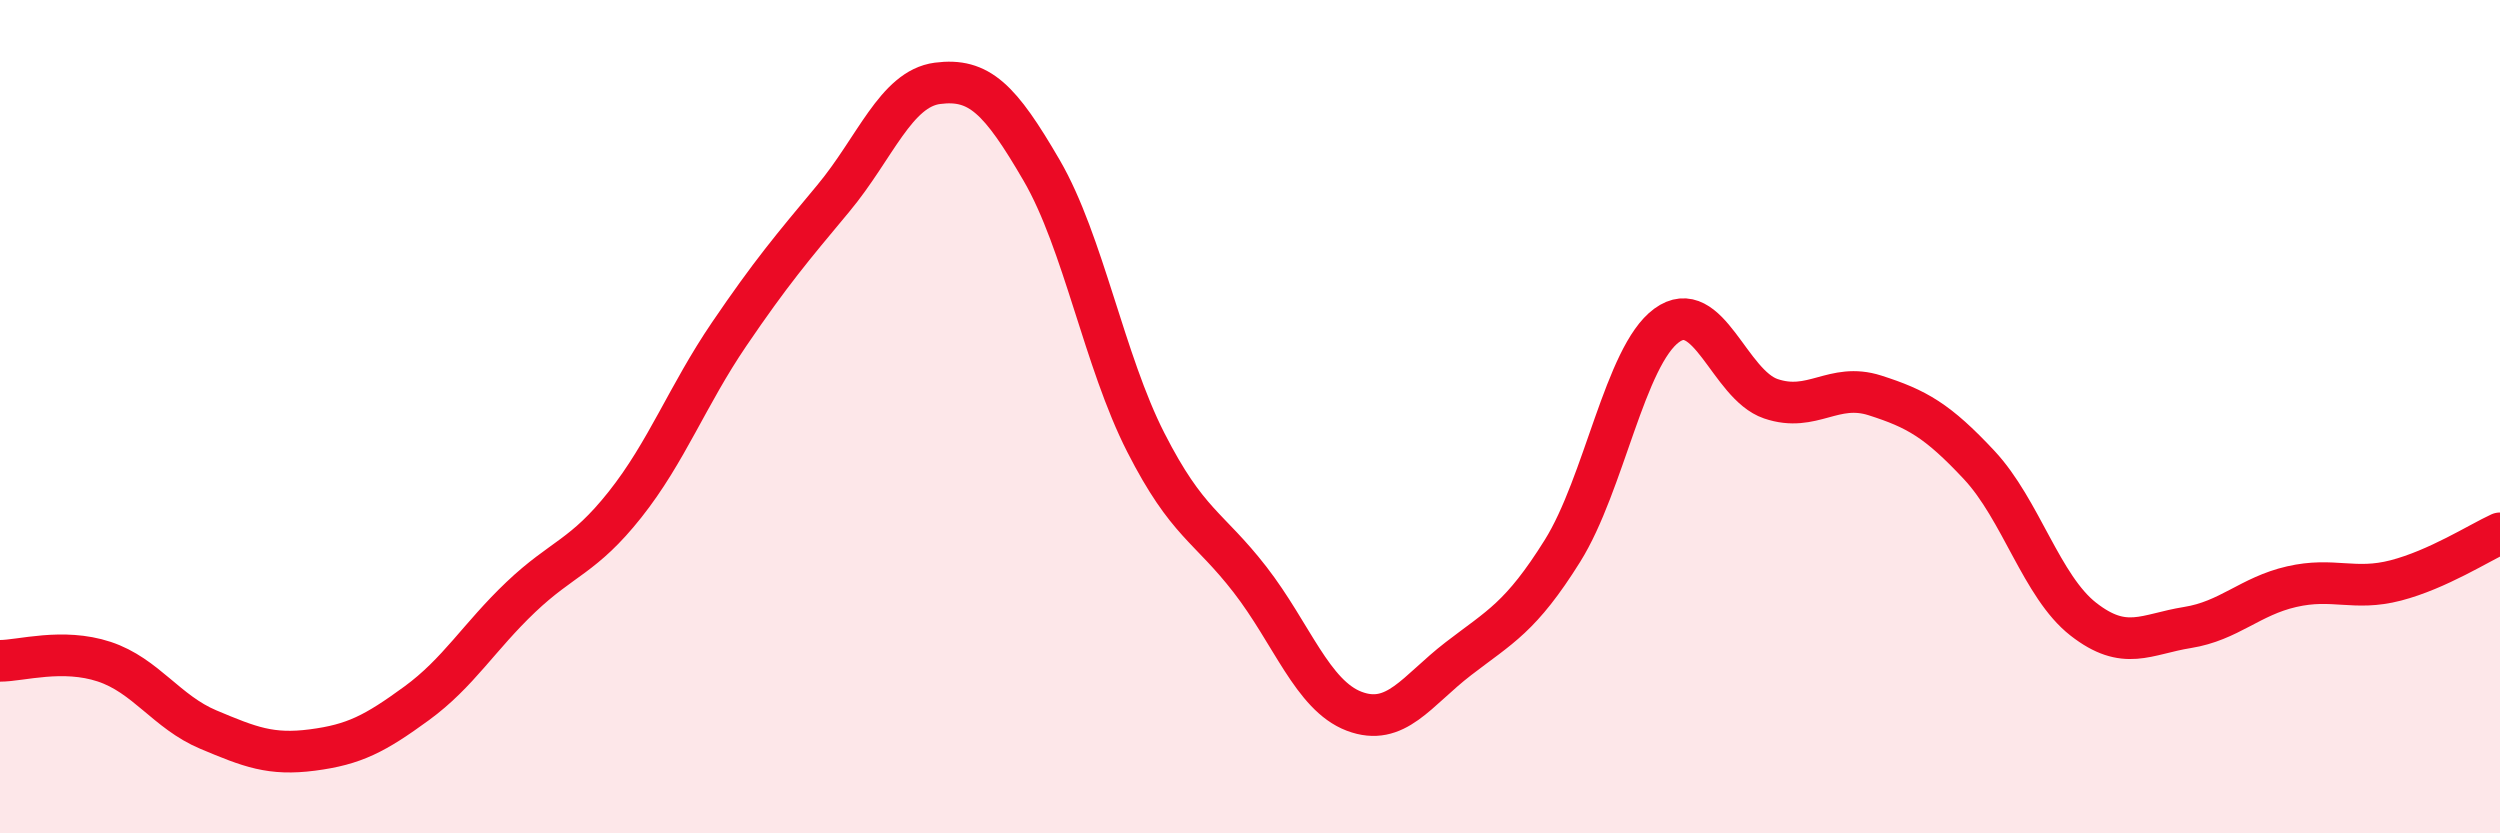
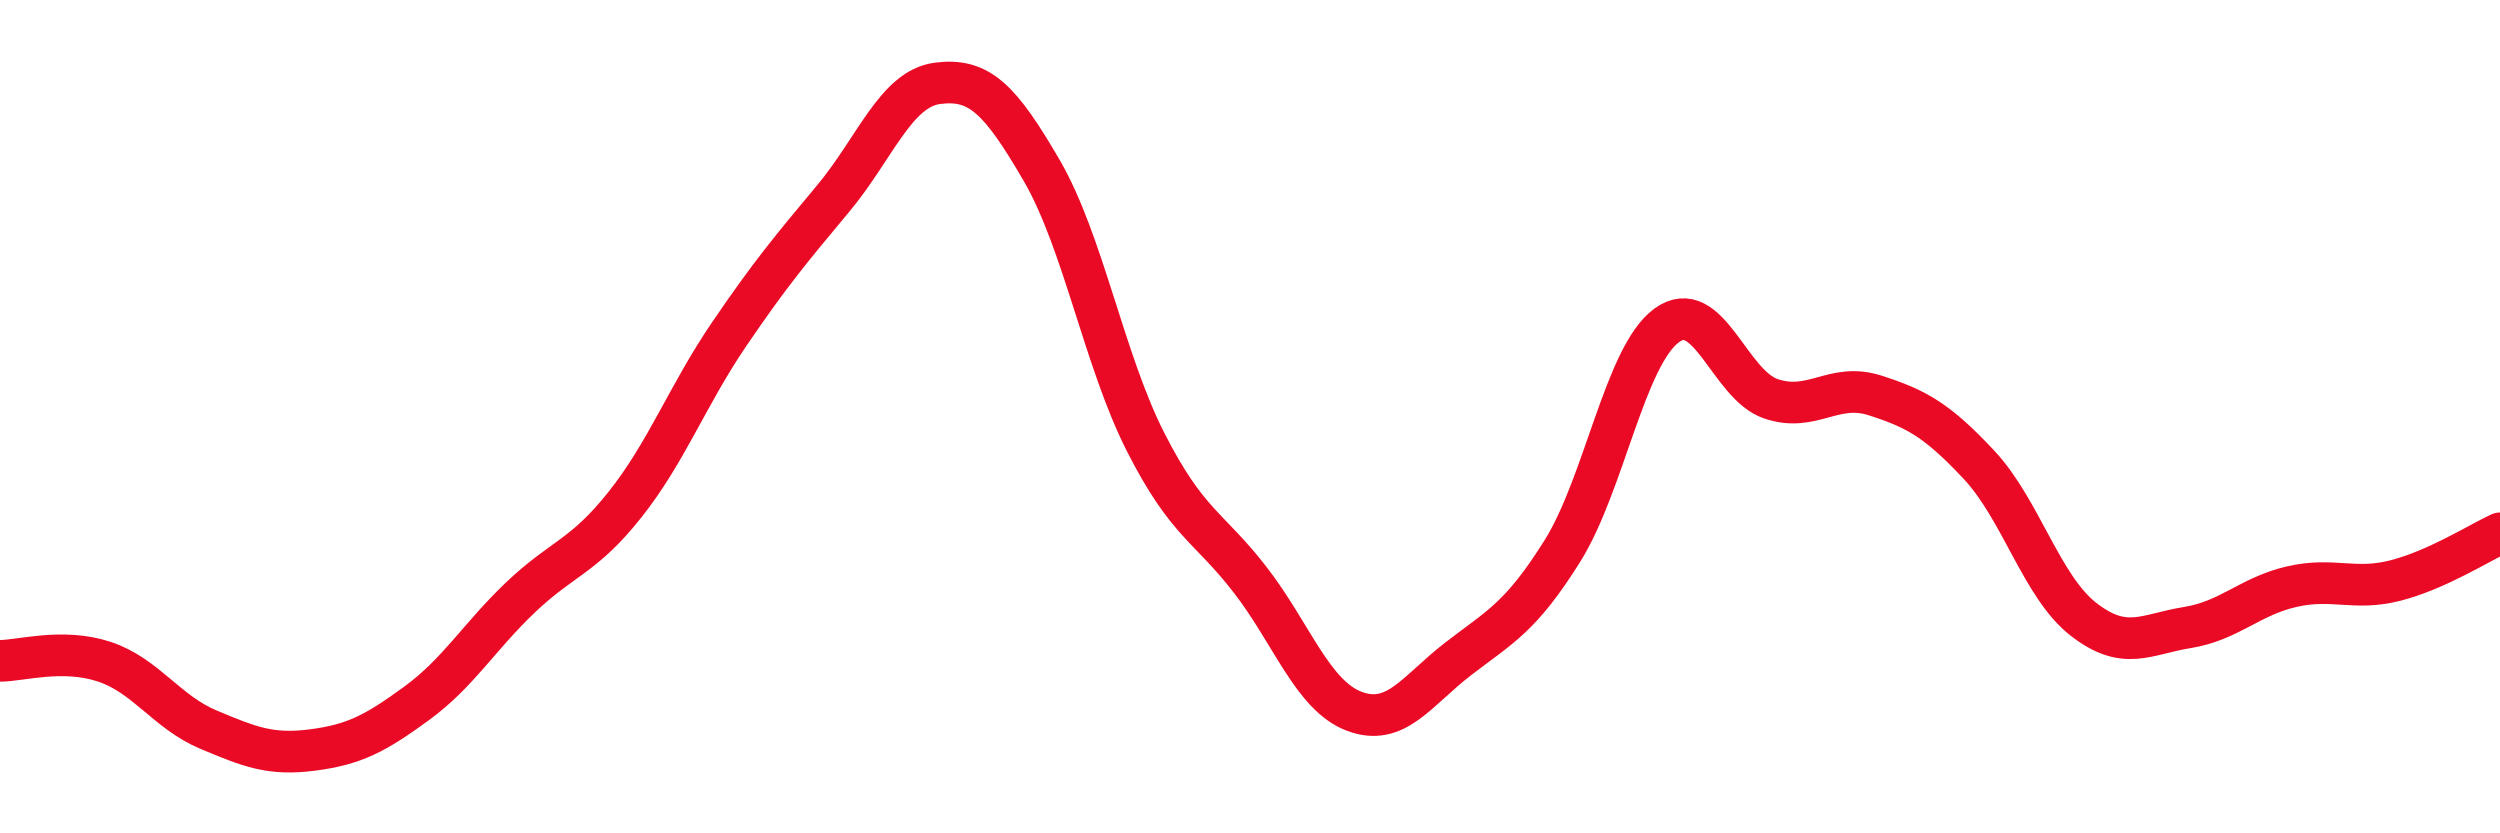
<svg xmlns="http://www.w3.org/2000/svg" width="60" height="20" viewBox="0 0 60 20">
-   <path d="M 0,15.86 C 0.5,15.86 1.5,15.55 2.5,15.88 C 3.5,16.21 4,17.09 5,17.51 C 6,17.93 6.5,18.13 7.5,18 C 8.5,17.87 9,17.61 10,16.88 C 11,16.15 11.5,15.28 12.5,14.33 C 13.5,13.38 14,13.37 15,12.11 C 16,10.85 16.5,9.49 17.5,8.02 C 18.5,6.55 19,5.96 20,4.76 C 21,3.56 21.5,2.13 22.5,2 C 23.5,1.87 24,2.37 25,4.09 C 26,5.81 26.5,8.66 27.5,10.62 C 28.5,12.58 29,12.62 30,13.91 C 31,15.2 31.5,16.69 32.5,17.07 C 33.5,17.45 34,16.58 35,15.81 C 36,15.04 36.5,14.82 37.5,13.22 C 38.5,11.62 39,8.54 40,7.81 C 41,7.08 41.5,9.23 42.5,9.57 C 43.5,9.91 44,9.17 45,9.49 C 46,9.81 46.5,10.09 47.5,11.16 C 48.5,12.23 49,14.08 50,14.86 C 51,15.64 51.5,15.22 52.5,15.06 C 53.5,14.9 54,14.31 55,14.08 C 56,13.85 56.5,14.19 57.5,13.93 C 58.5,13.67 59.5,13.03 60,12.8L60 20L0 20Z" fill="#EB0A25" opacity="0.1" stroke-linecap="round" stroke-linejoin="round" />
  <path d="M 0,15.86 C 0.5,15.86 1.5,15.55 2.5,15.88 C 3.5,16.21 4,17.09 5,17.51 C 6,17.93 6.5,18.13 7.5,18 C 8.5,17.87 9,17.61 10,16.88 C 11,16.15 11.5,15.28 12.5,14.33 C 13.5,13.38 14,13.37 15,12.11 C 16,10.85 16.5,9.49 17.5,8.02 C 18.5,6.55 19,5.96 20,4.76 C 21,3.56 21.5,2.13 22.5,2 C 23.5,1.87 24,2.37 25,4.09 C 26,5.81 26.5,8.66 27.5,10.62 C 28.5,12.58 29,12.62 30,13.91 C 31,15.2 31.5,16.69 32.5,17.07 C 33.5,17.45 34,16.58 35,15.81 C 36,15.04 36.5,14.82 37.5,13.22 C 38.5,11.62 39,8.54 40,7.81 C 41,7.08 41.5,9.23 42.5,9.57 C 43.5,9.91 44,9.17 45,9.49 C 46,9.81 46.5,10.09 47.5,11.16 C 48.5,12.23 49,14.08 50,14.86 C 51,15.64 51.5,15.22 52.5,15.06 C 53.5,14.9 54,14.31 55,14.08 C 56,13.85 56.5,14.19 57.5,13.93 C 58.5,13.67 59.5,13.03 60,12.8" stroke="#EB0A25" stroke-width="1" fill="none" stroke-linecap="round" stroke-linejoin="round" />
</svg>